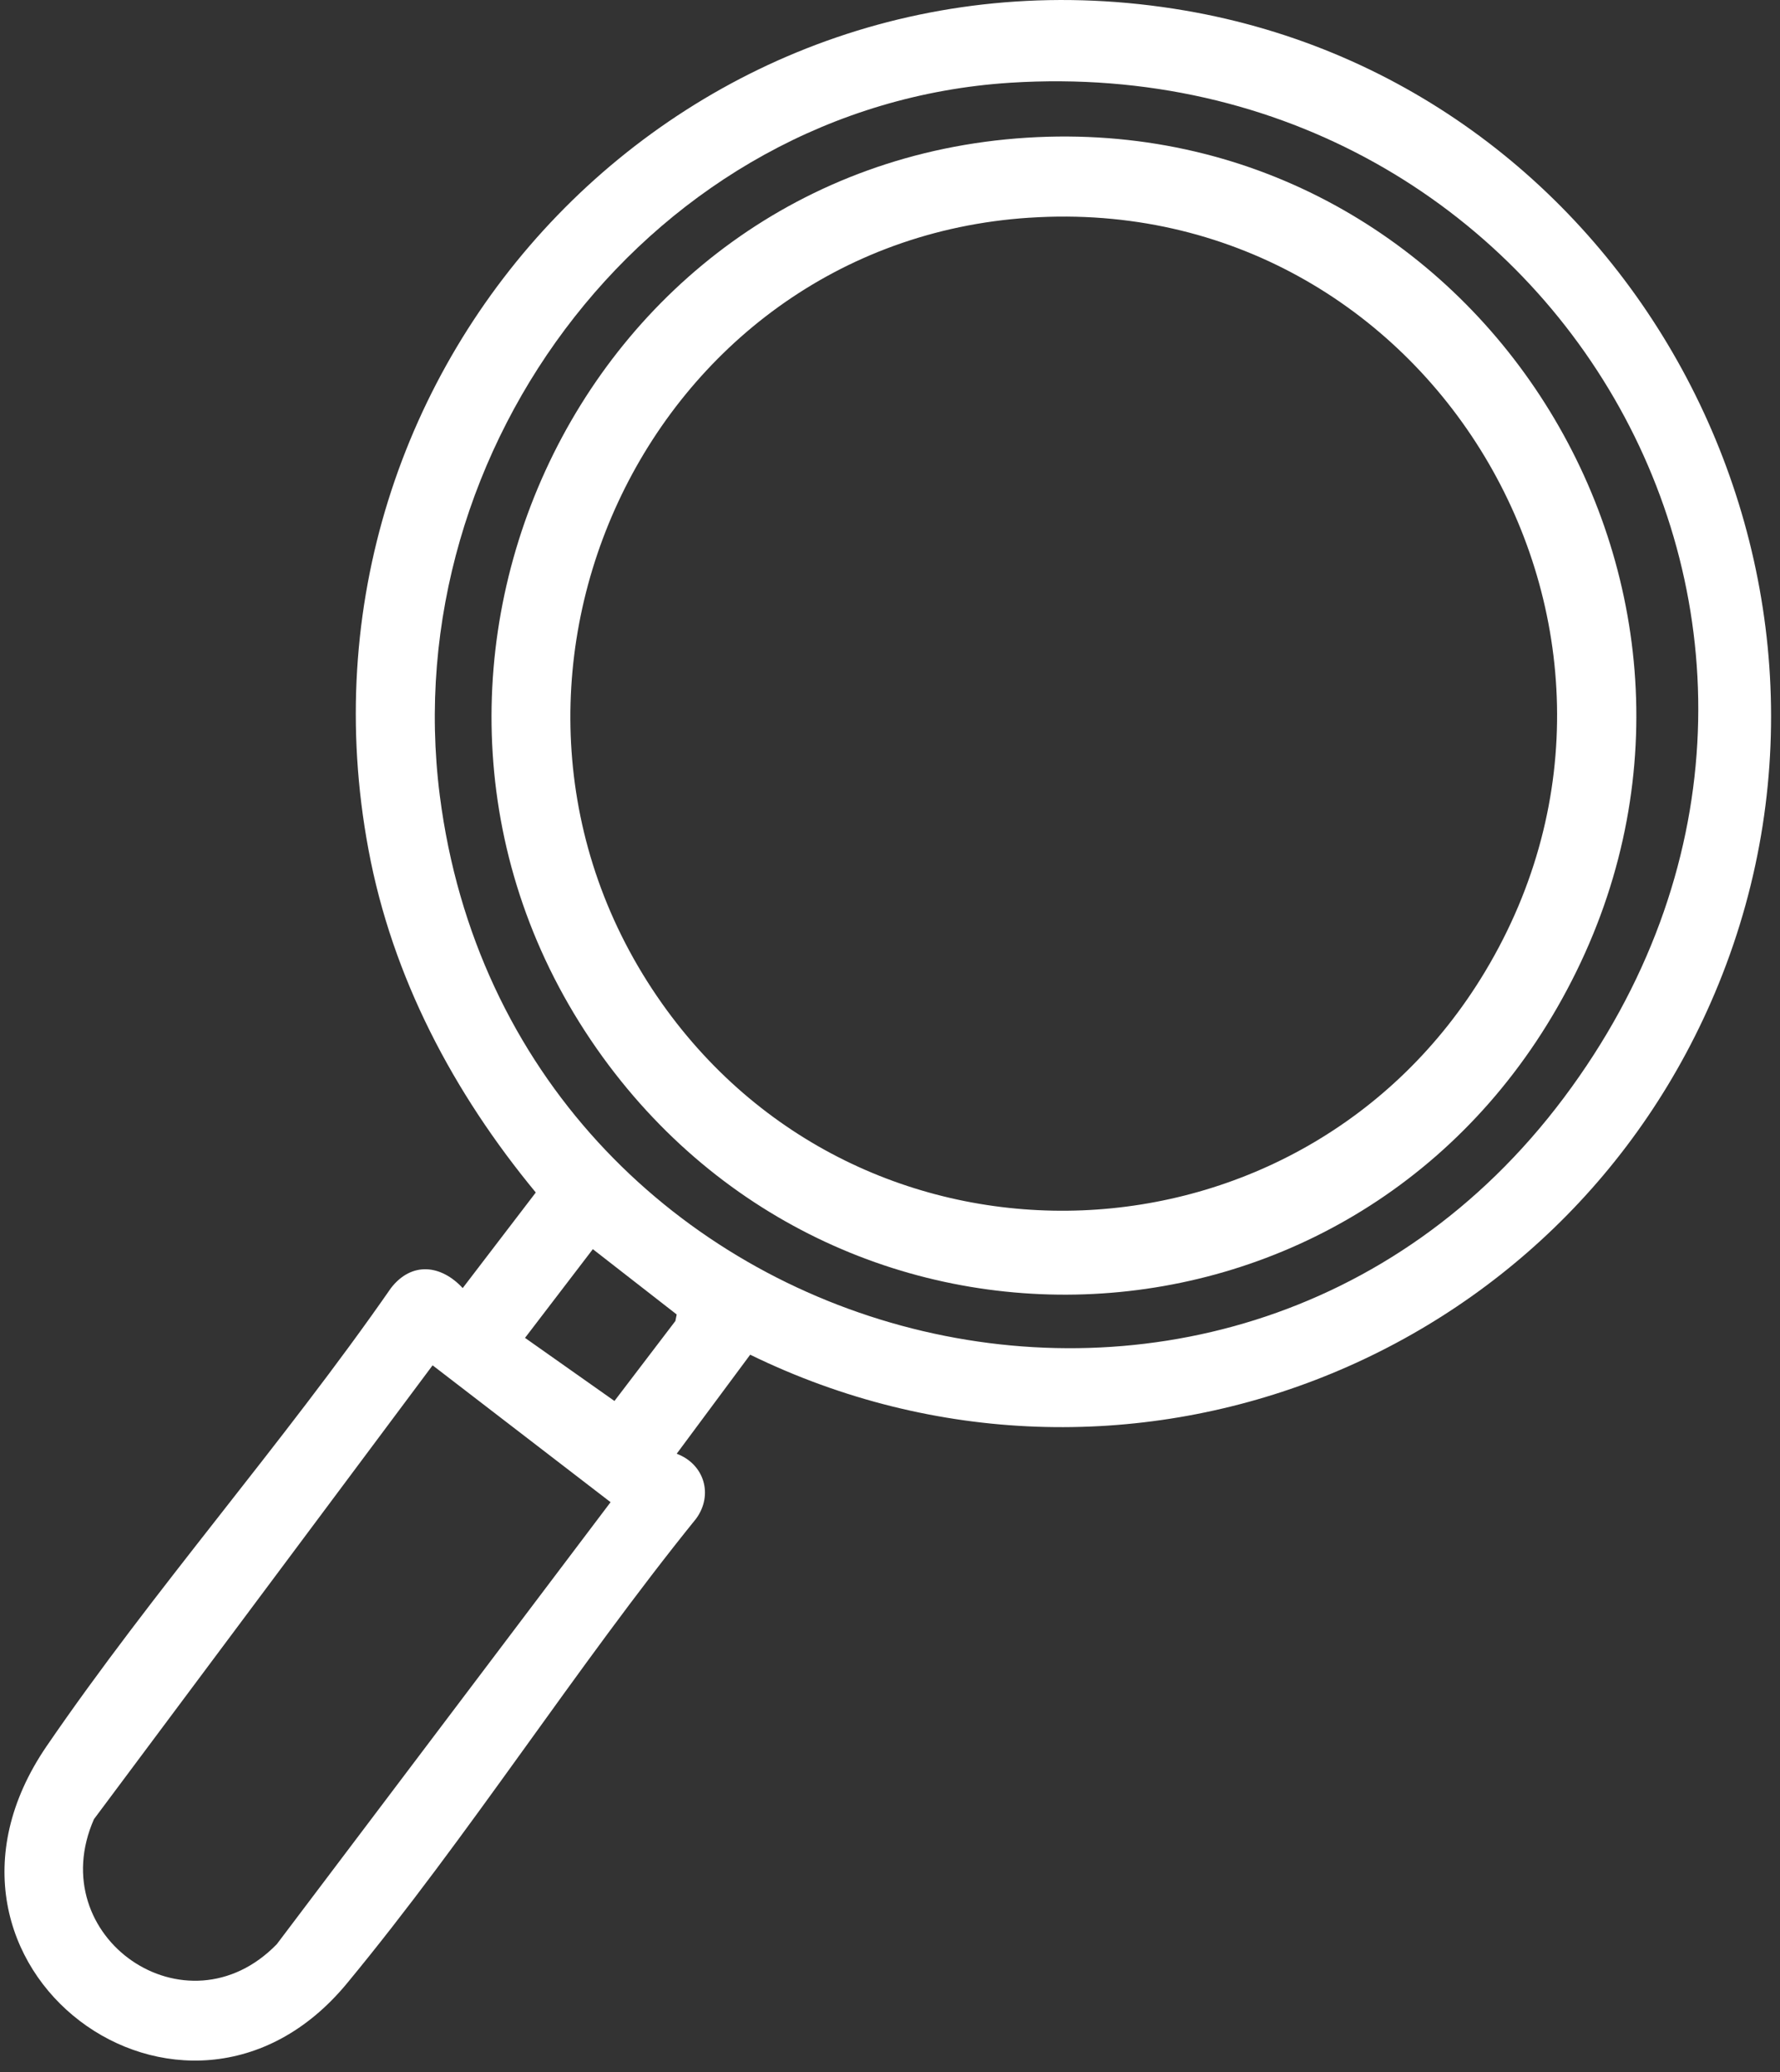
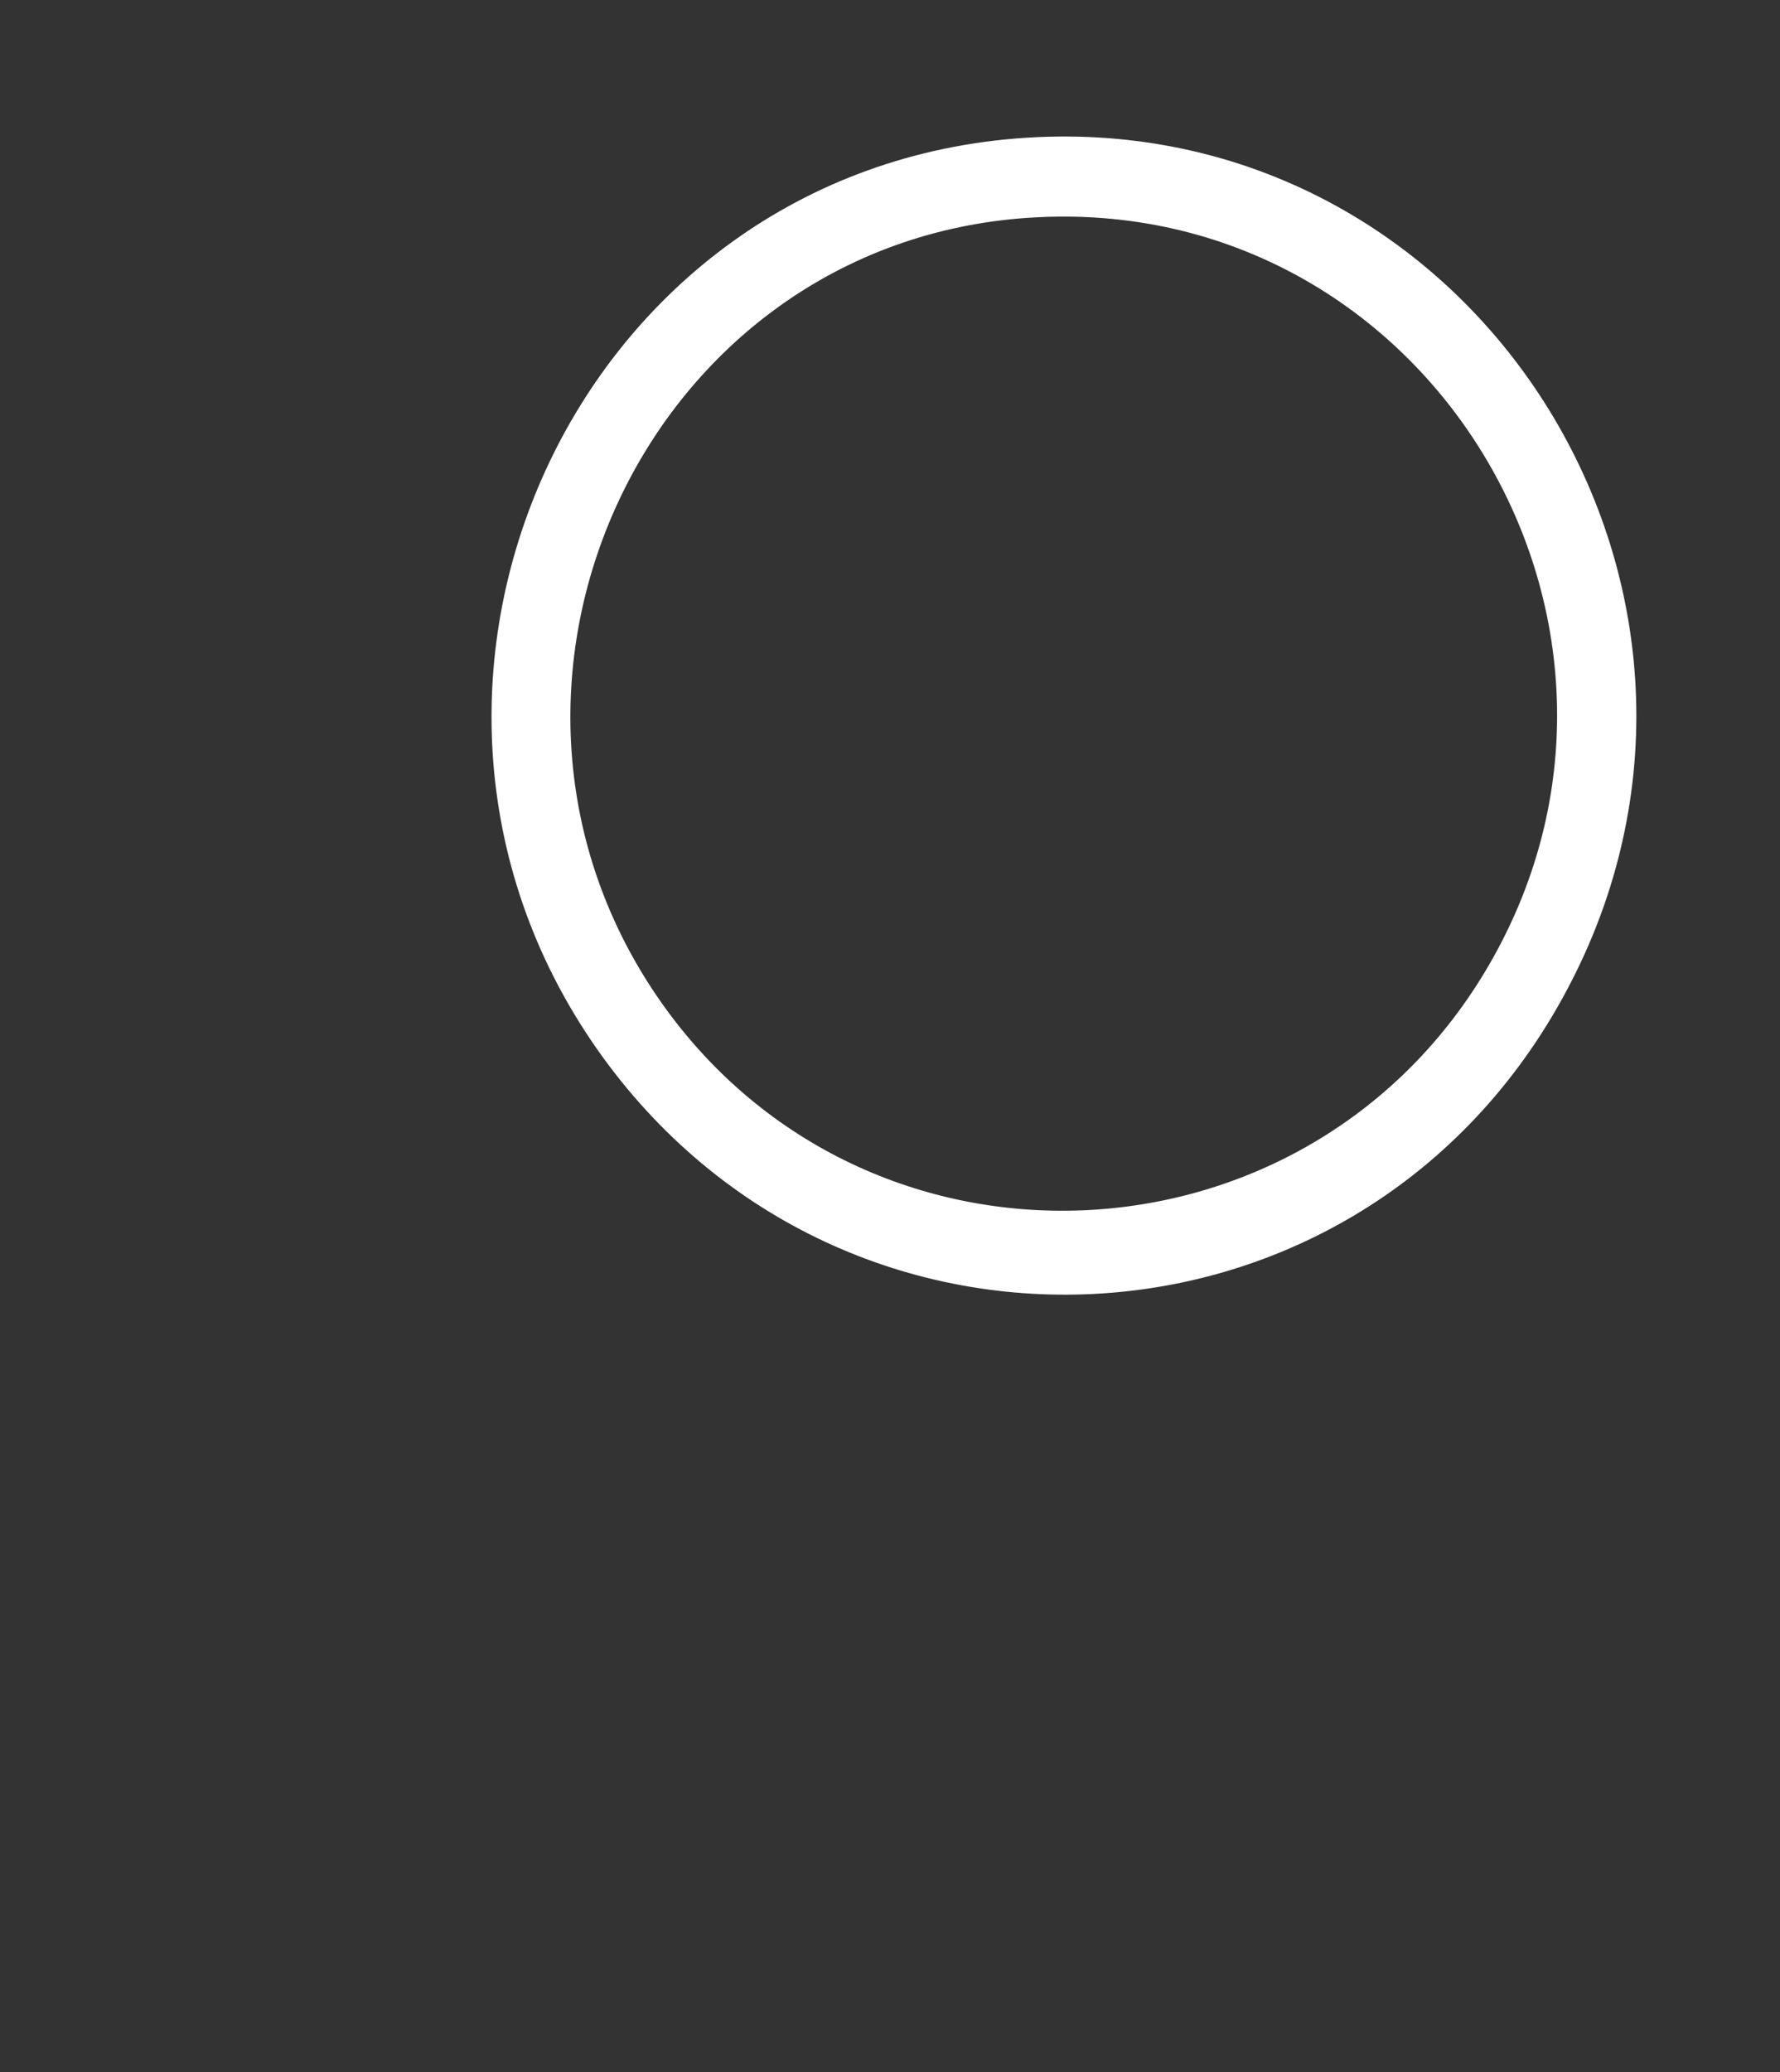
<svg xmlns="http://www.w3.org/2000/svg" width="55" height="64" viewBox="0 0 55 64" fill="none">
  <rect x="0" y="0" width="55" height="64" fill="#333333" stroke="none" />
-   <path d="M20.909 44.902C21.764 45.222 22.045 46.171 21.511 46.905C17.784 51.514 14.484 56.71 10.717 61.265C5.721 67.303 -3.202 60.744 1.433 53.945C4.733 49.123 8.74 44.594 12.08 39.785C12.721 38.957 13.629 39.064 14.297 39.785L16.555 36.833C14.017 33.761 12.12 30.194 11.385 26.24C8.567 11.146 21.377 -2.279 36.619 0.326C50.337 2.677 58.352 17.504 53.102 30.395C48.32 42.136 34.655 47.44 23.18 41.843L20.909 44.902ZM31.209 2.556C20.201 3.264 12.213 13.791 13.589 24.571C15.793 41.816 37.847 47.88 48.32 33.908C58.793 19.935 48.133 1.474 31.209 2.556ZM16.221 41.322L18.986 43.272L20.869 40.801L20.909 40.6L18.318 38.583L16.234 41.308L16.221 41.322ZM13.362 42.177L2.903 56.189C1.3 59.836 5.761 62.922 8.553 60.05L18.866 46.398L13.375 42.177H13.362Z" fill="white" />
  <path d="M31.73 4.253C45.382 3.398 54.706 17.785 48.708 30.007C42.71 42.23 26.4 43.365 18.625 32.652C10.424 21.338 17.73 5.135 31.73 4.253ZM31.81 6.724C19.921 7.499 13.589 21.285 20.456 30.996C26.801 39.959 40.252 39.398 45.889 30.007C52.248 19.414 44.166 5.923 31.823 6.724H31.81Z" fill="white" />
</svg>